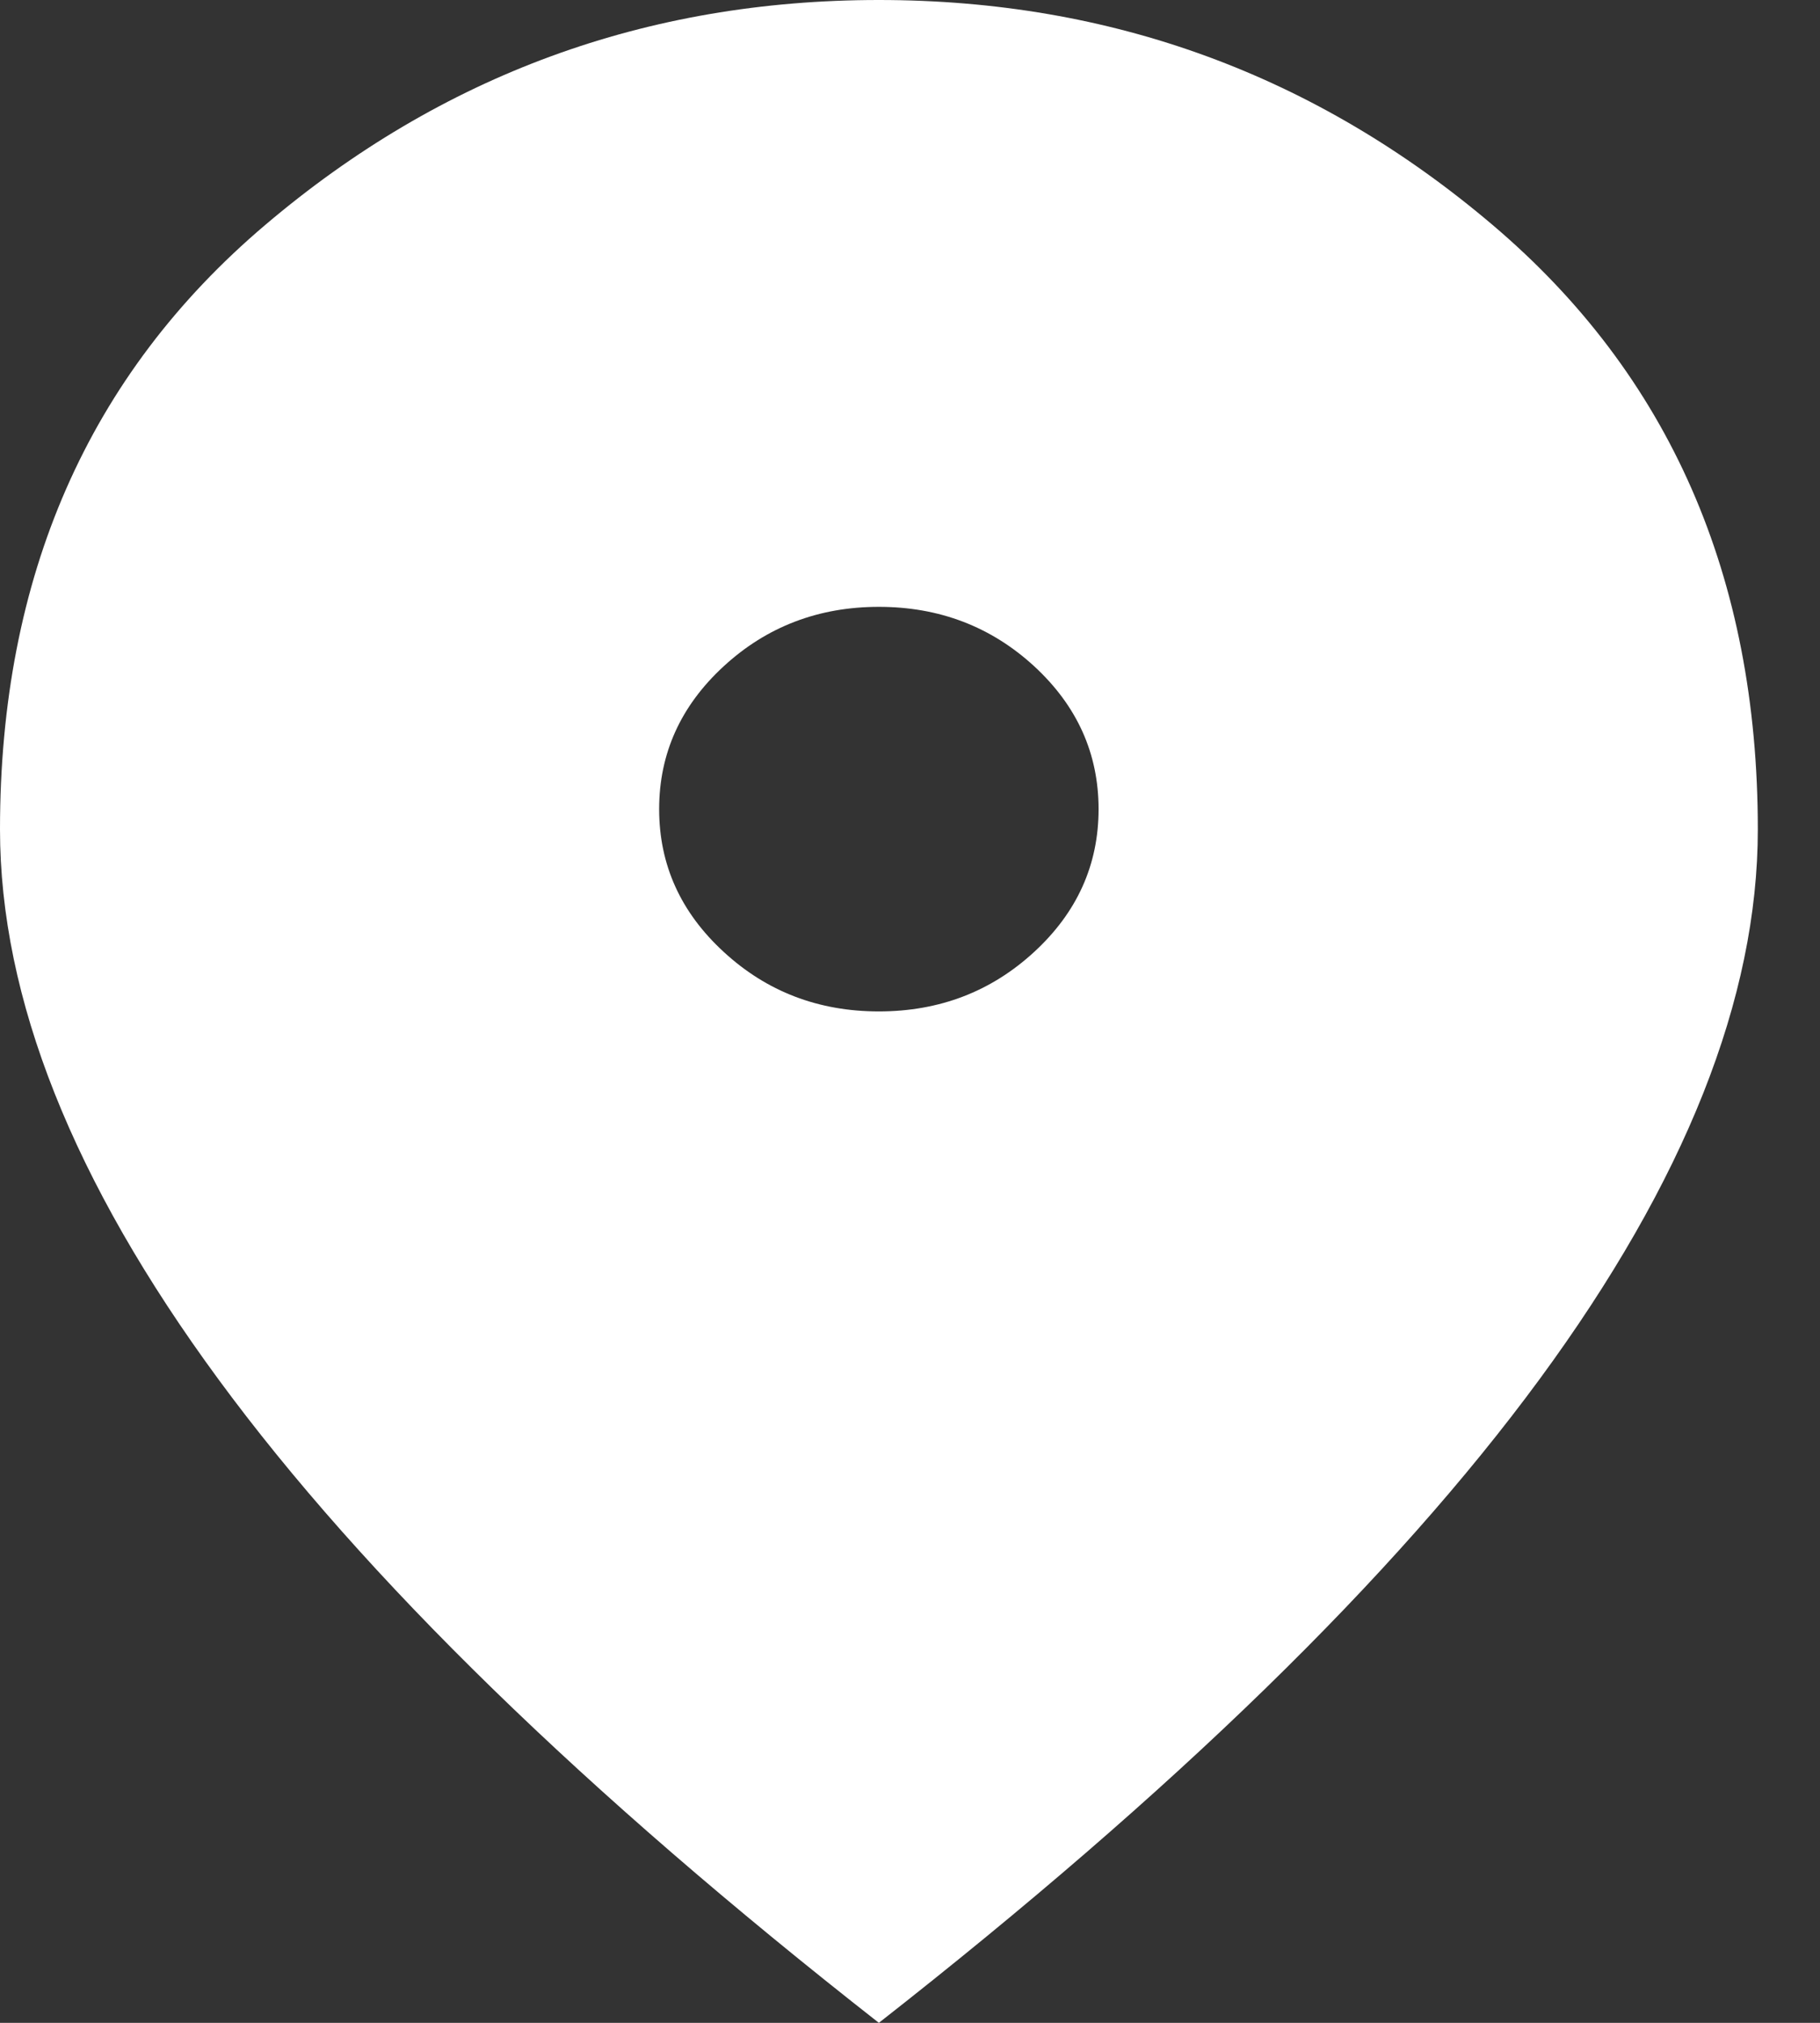
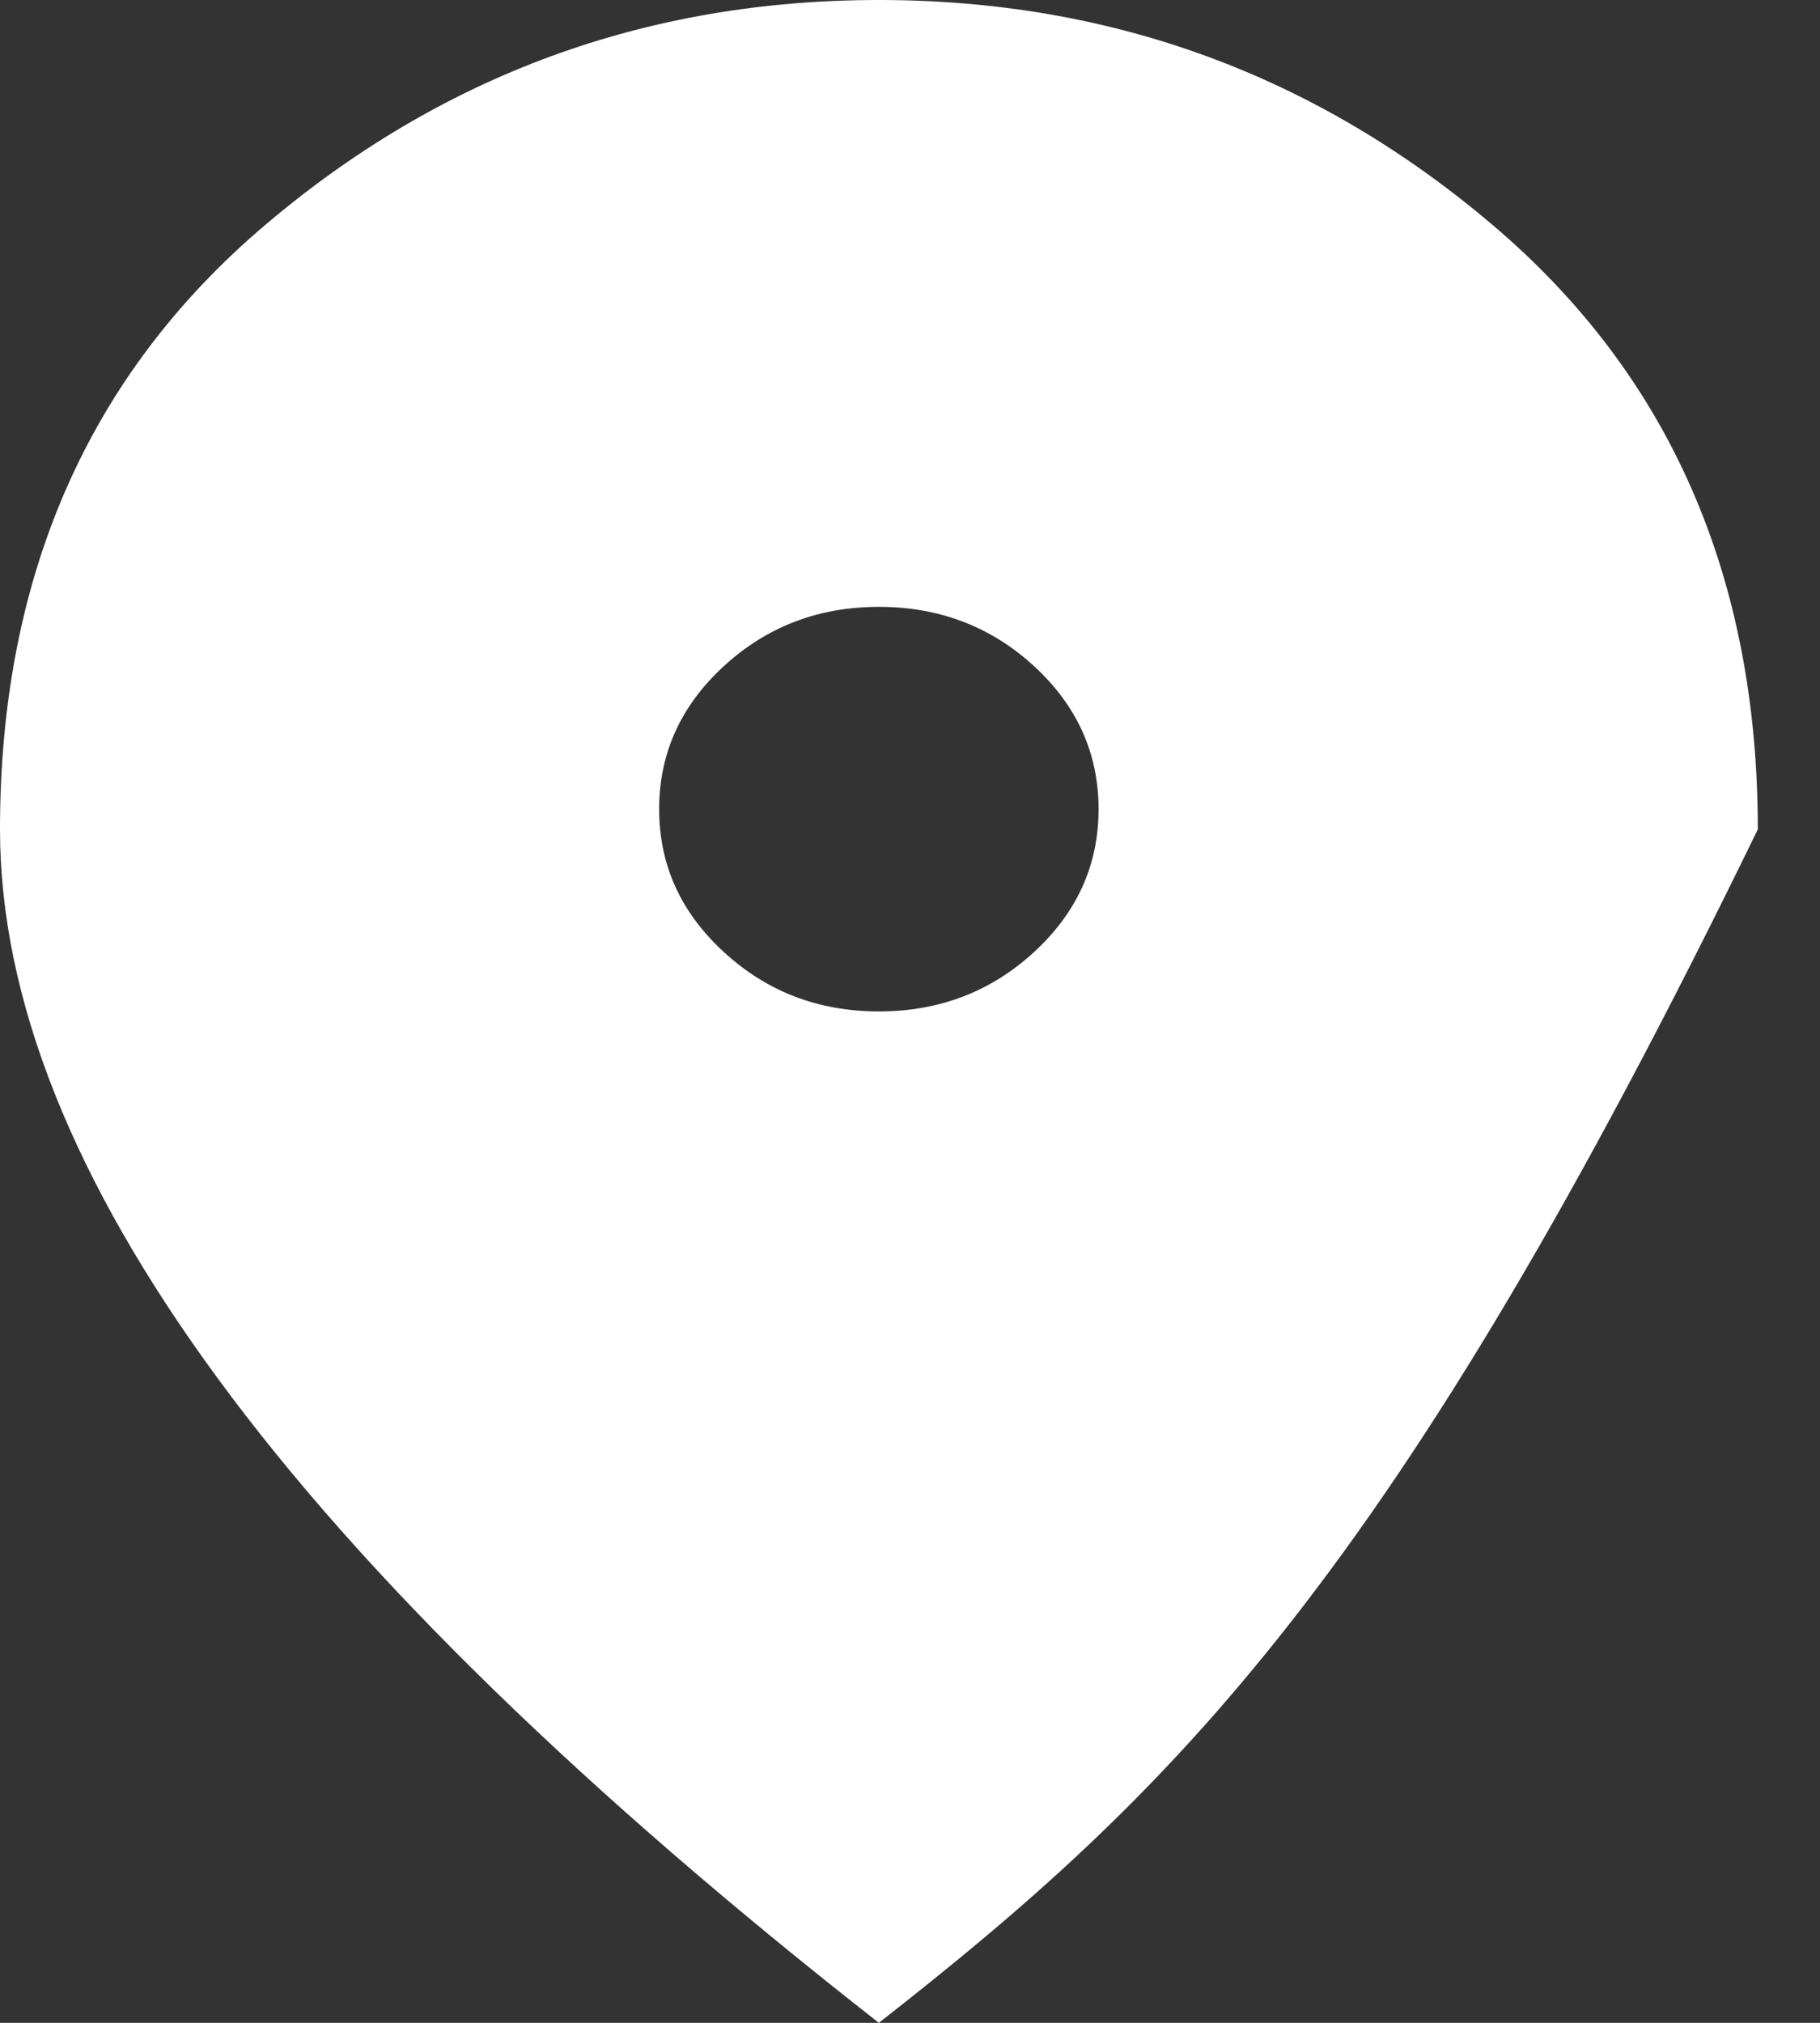
<svg xmlns="http://www.w3.org/2000/svg" width="18" height="20" viewBox="0 0 18 20" fill="none">
  <rect x="0" y="0" width="18" height="20" fill="#333333" stroke="none" />
-   <path d="M8.692 10C9.29 10 9.802 9.804 10.228 9.412C10.653 9.021 10.865 8.55 10.865 8C10.865 7.45 10.653 6.979 10.228 6.587C9.802 6.196 9.29 6 8.692 6C8.095 6 7.583 6.196 7.158 6.587C6.732 6.979 6.519 7.45 6.519 8C6.519 8.55 6.732 9.021 7.158 9.412C7.583 9.804 8.095 10 8.692 10ZM8.692 20C5.777 17.717 3.599 15.596 2.16 13.637C0.72 11.679 0 9.867 0 8.2C0 5.7 0.874 3.708 2.622 2.225C4.369 0.742 6.392 0 8.692 0C10.992 0 13.016 0.742 14.763 2.225C16.511 3.708 17.385 5.7 17.385 8.2C17.385 9.867 16.665 11.679 15.226 13.637C13.786 15.596 11.608 17.717 8.692 20Z" fill="white" />
+   <path d="M8.692 10C9.29 10 9.802 9.804 10.228 9.412C10.653 9.021 10.865 8.55 10.865 8C10.865 7.45 10.653 6.979 10.228 6.587C9.802 6.196 9.29 6 8.692 6C8.095 6 7.583 6.196 7.158 6.587C6.732 6.979 6.519 7.45 6.519 8C6.519 8.55 6.732 9.021 7.158 9.412C7.583 9.804 8.095 10 8.692 10ZM8.692 20C5.777 17.717 3.599 15.596 2.16 13.637C0.72 11.679 0 9.867 0 8.2C0 5.7 0.874 3.708 2.622 2.225C4.369 0.742 6.392 0 8.692 0C10.992 0 13.016 0.742 14.763 2.225C16.511 3.708 17.385 5.7 17.385 8.2C13.786 15.596 11.608 17.717 8.692 20Z" fill="white" />
</svg>